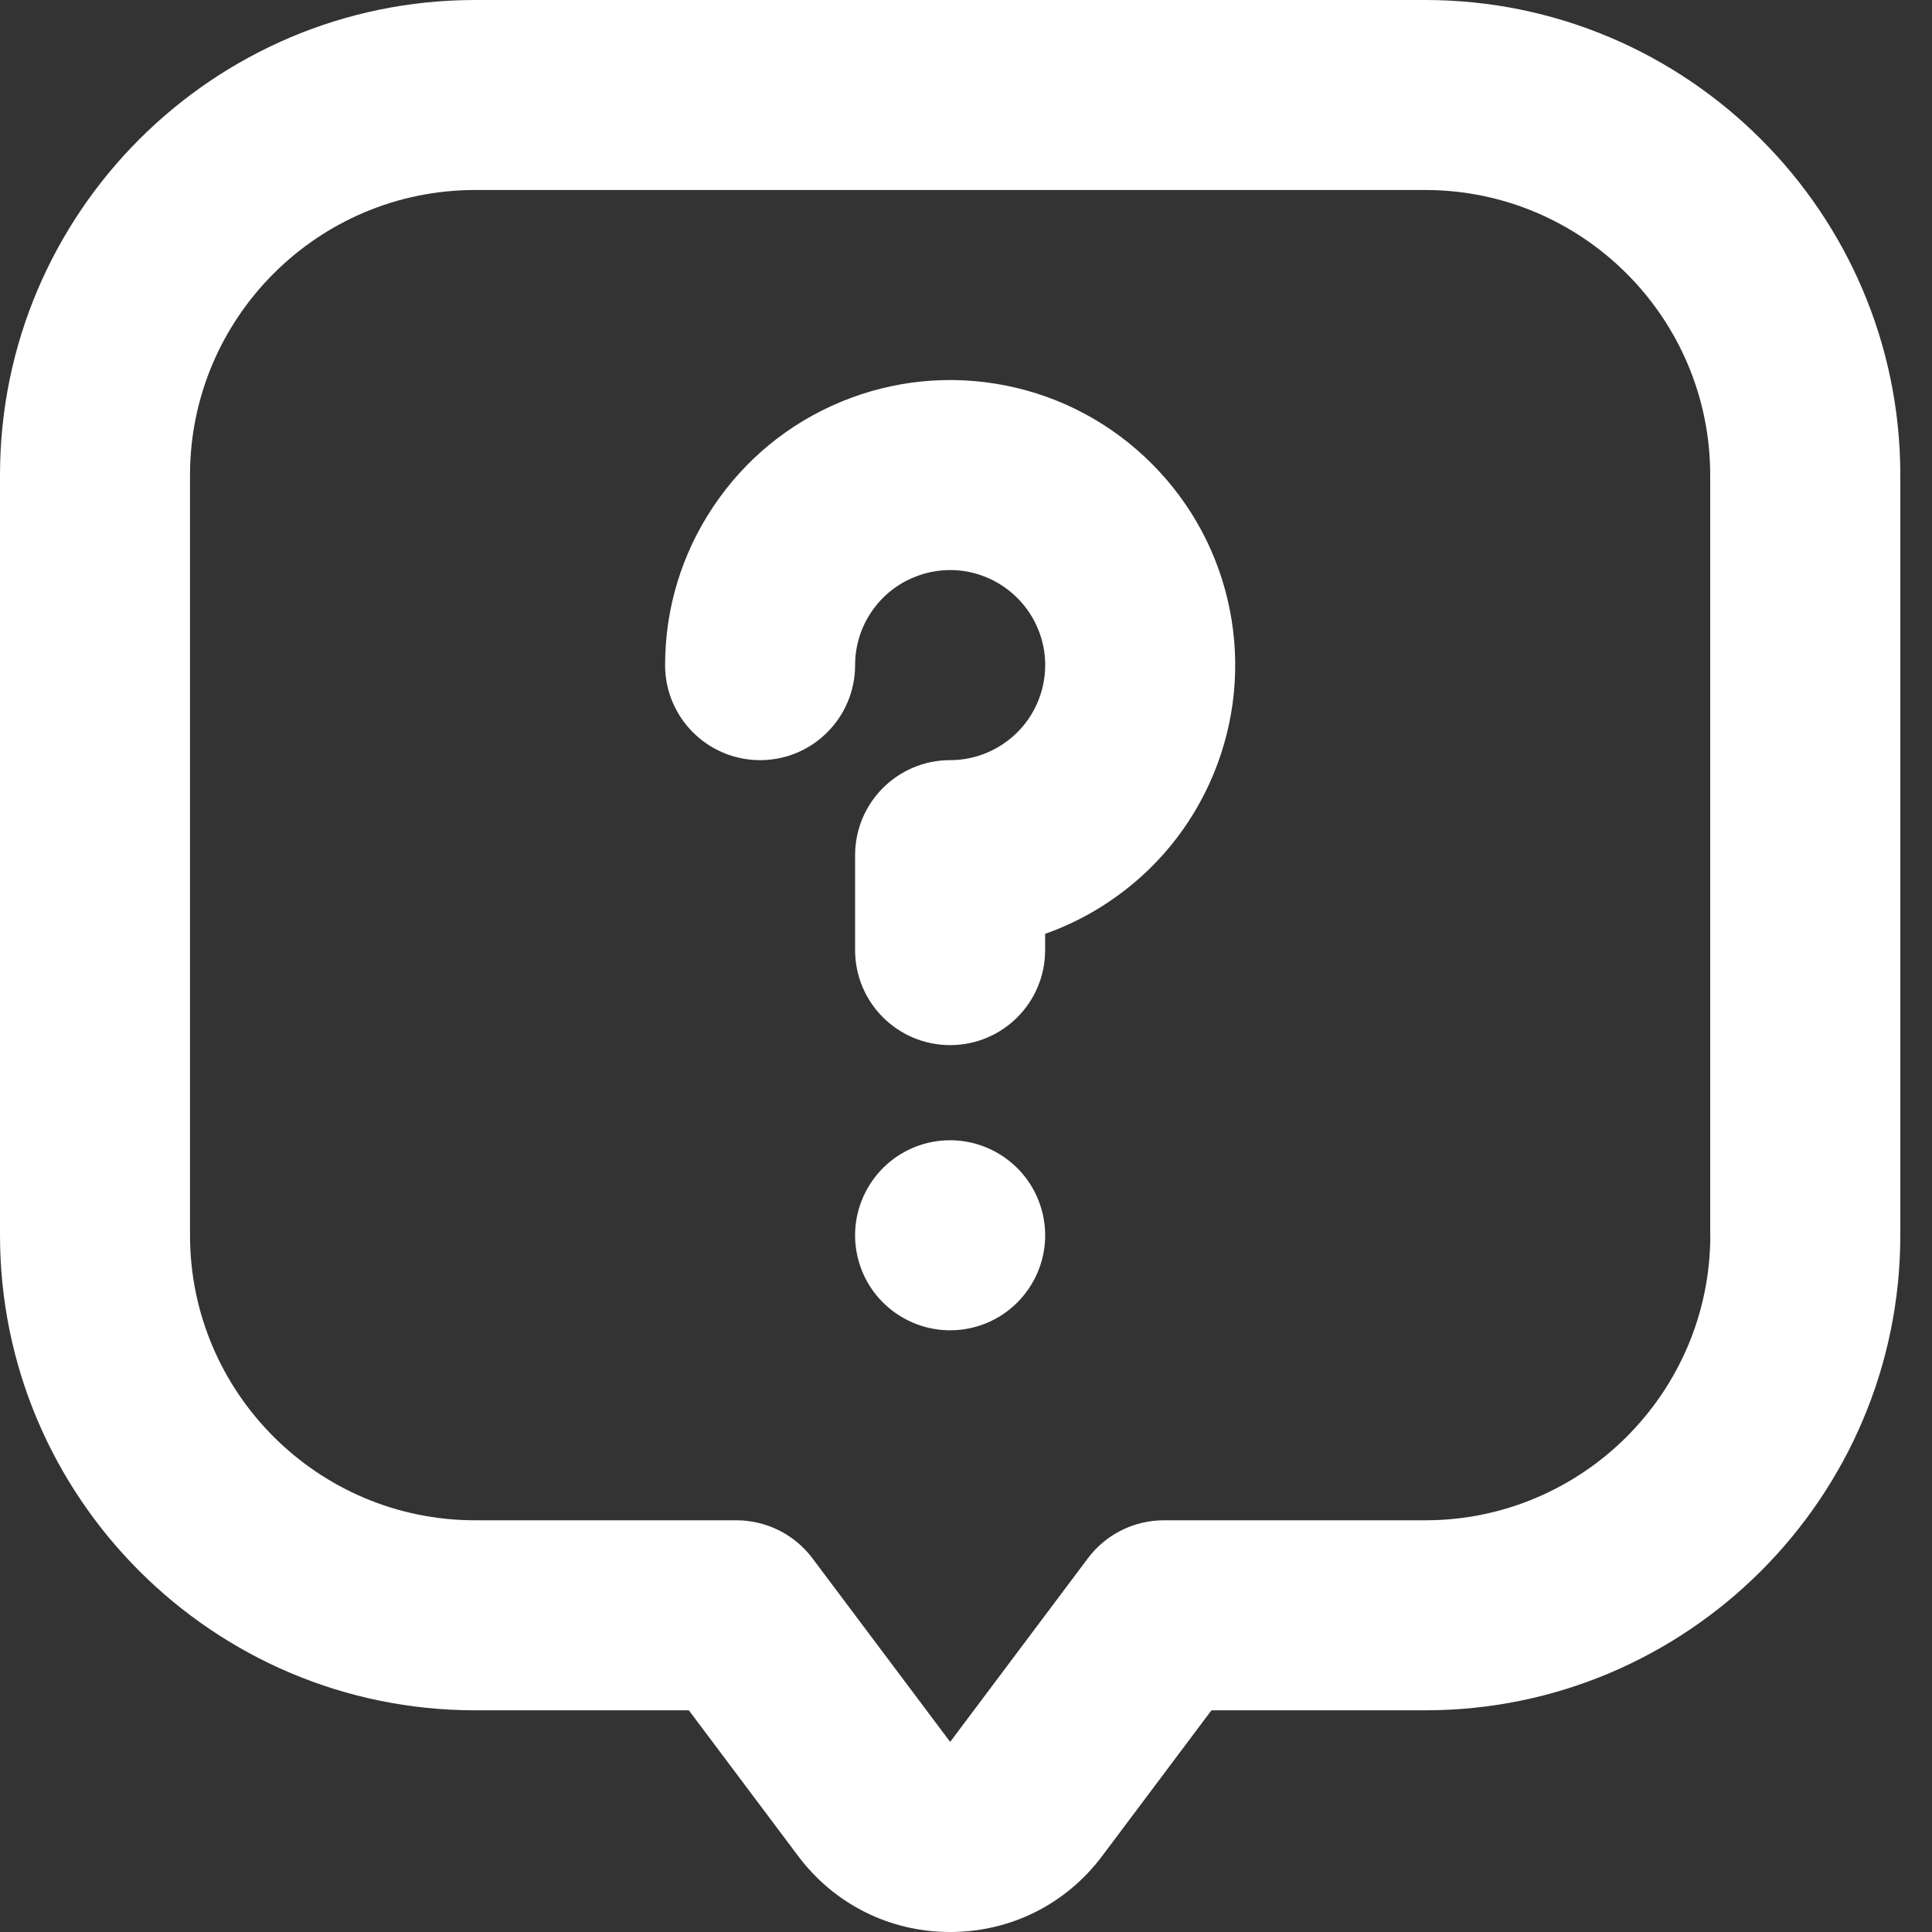
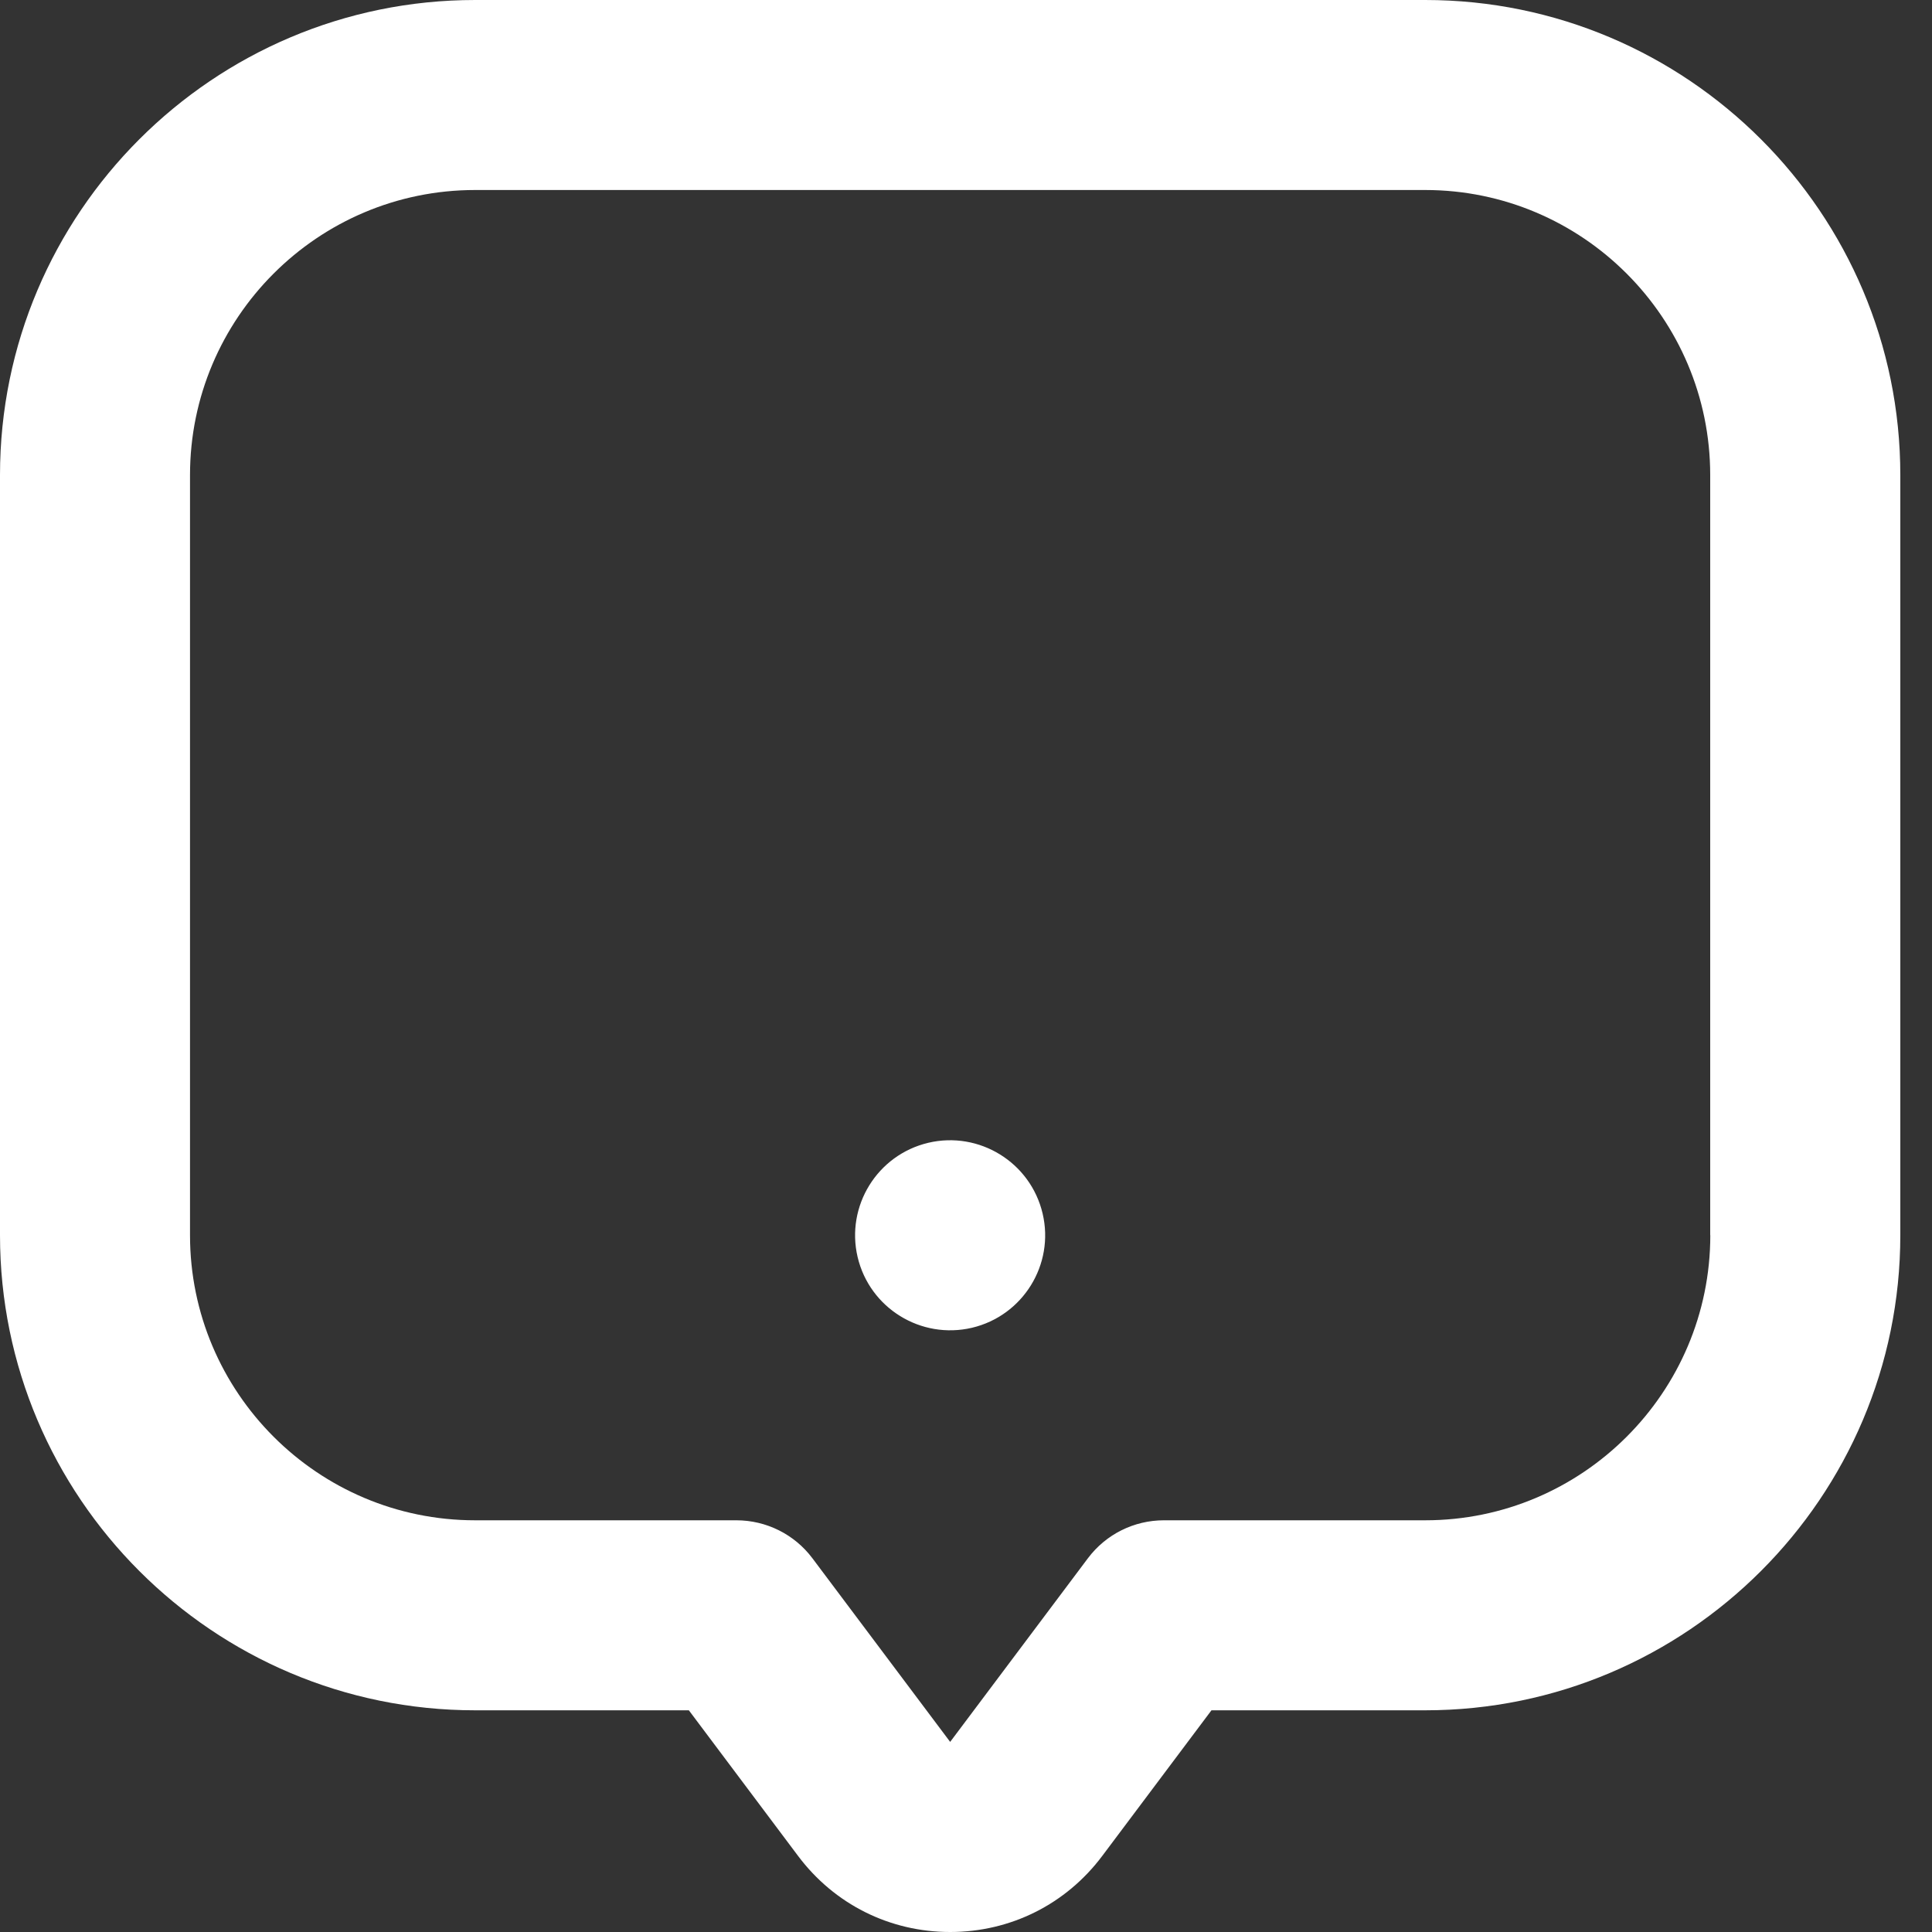
<svg xmlns="http://www.w3.org/2000/svg" width="20" height="20" viewBox="0 0 20 20" fill="none">
  <rect x="0" y="0" width="20" height="20" fill="#333333" stroke="none" />
-   <path d="M11.922 4.799C11.508 4.385 10.986 4.105 10.412 3.991C9.837 3.877 9.248 3.935 8.707 4.159C8.165 4.383 7.708 4.759 7.383 5.246C7.057 5.733 6.885 6.299 6.885 6.885C6.885 7.428 7.325 7.869 7.869 7.869C8.412 7.869 8.852 7.428 8.852 6.885C8.852 6.69 8.909 6.501 9.018 6.339C9.126 6.176 9.279 6.051 9.459 5.977C9.64 5.902 9.836 5.882 10.028 5.92C10.219 5.959 10.393 6.052 10.531 6.19C10.669 6.327 10.762 6.502 10.801 6.693C10.839 6.885 10.819 7.081 10.745 7.261C10.67 7.442 10.545 7.594 10.382 7.703C10.22 7.811 10.031 7.869 9.836 7.869C9.293 7.869 8.852 8.309 8.852 8.852V9.836C8.852 10.379 9.293 10.819 9.836 10.819C10.379 10.819 10.819 10.379 10.819 9.836V9.667C11.049 9.586 11.269 9.476 11.475 9.338C11.962 9.013 12.338 8.555 12.562 8.014C12.786 7.473 12.844 6.883 12.73 6.309C12.616 5.735 12.336 5.213 11.922 4.799Z" fill="white" />
  <path d="M14.754 0H4.918C2.206 0 0 2.206 0 4.918V12.787C0 15.499 2.206 17.705 4.918 17.705H7.131L8.262 19.213C8.637 19.713 9.211 20 9.836 20C10.461 20 11.035 19.713 11.41 19.213L12.541 17.705H14.754C17.465 17.705 19.672 15.499 19.672 12.787V4.918C19.672 2.206 17.466 0 14.754 0ZM17.705 12.787C17.705 14.414 16.381 15.738 14.754 15.738H12.049C11.739 15.738 11.448 15.883 11.262 16.131L9.836 18.032L8.41 16.131C8.224 15.883 7.932 15.738 7.623 15.738H4.918C3.29 15.738 1.967 14.414 1.967 12.787V4.918C1.967 3.291 3.29 1.967 4.918 1.967H14.754C16.381 1.967 17.704 3.291 17.704 4.918V12.787L17.705 12.787Z" fill="white" />
  <path d="M10.062 13.745C10.59 13.62 10.918 13.09 10.793 12.562C10.668 12.033 10.138 11.706 9.61 11.83C9.081 11.955 8.754 12.485 8.878 13.013C9.003 13.542 9.533 13.869 10.062 13.745Z" fill="white" />
</svg>